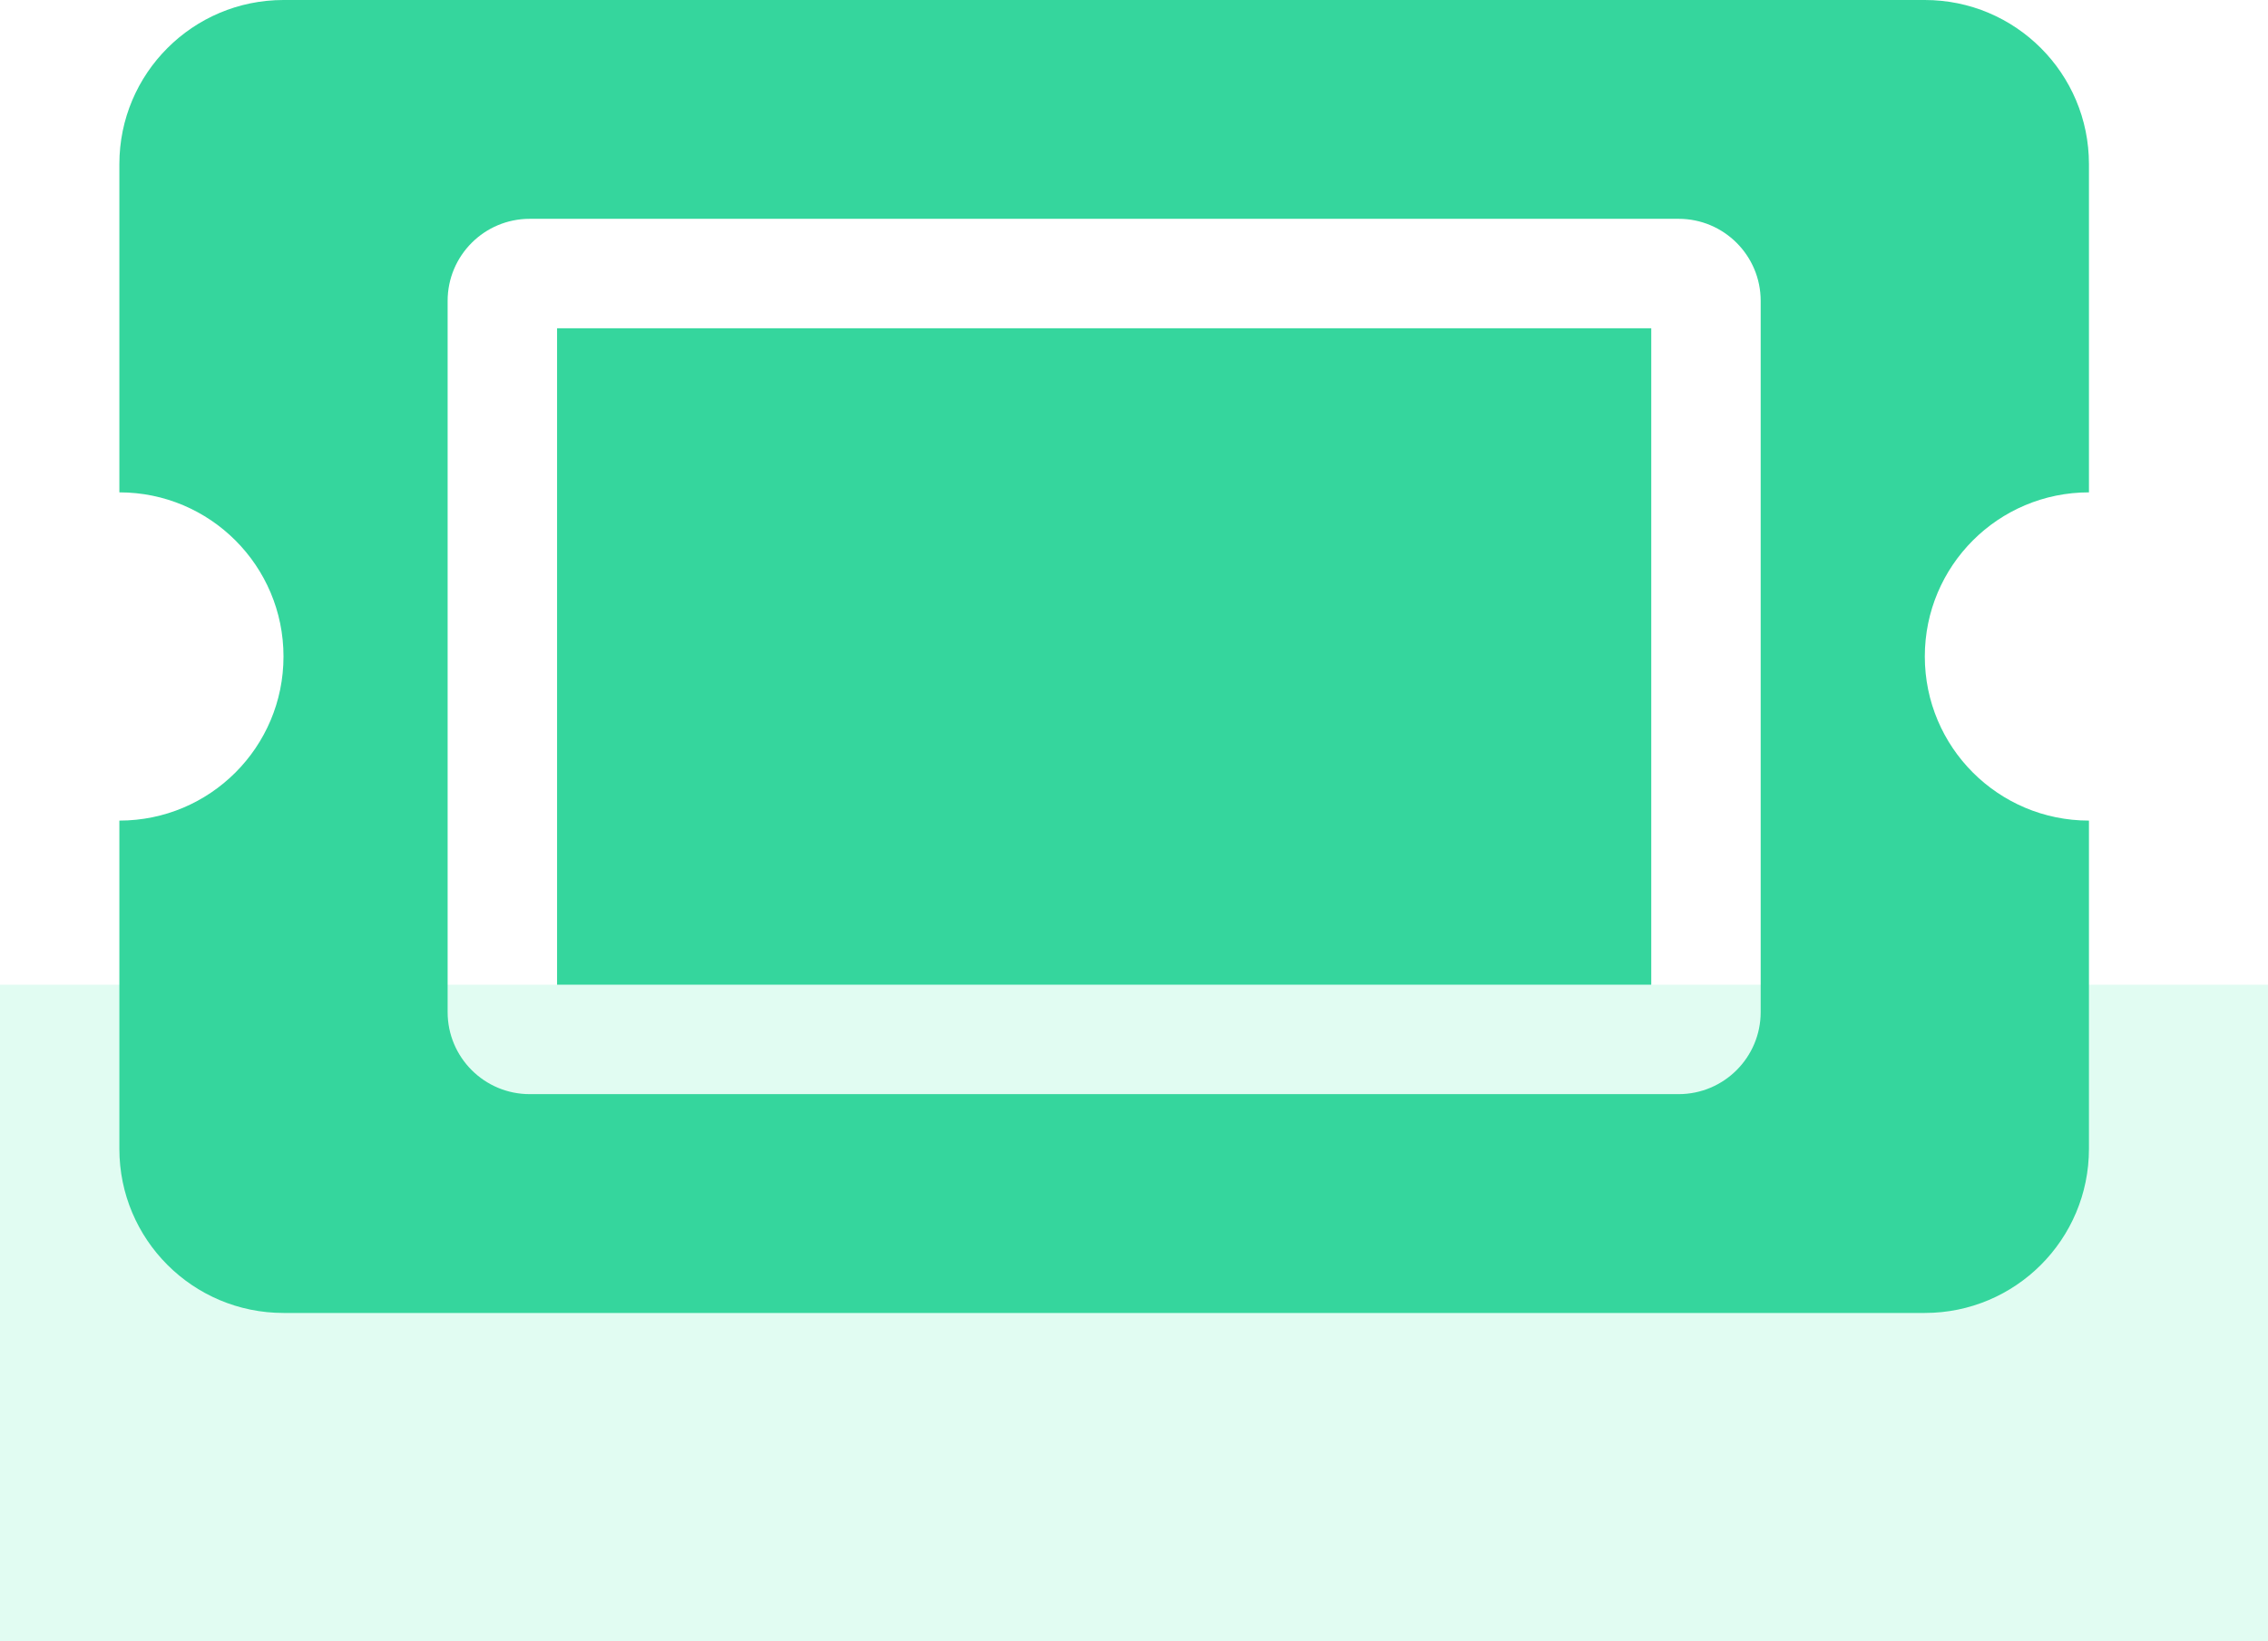
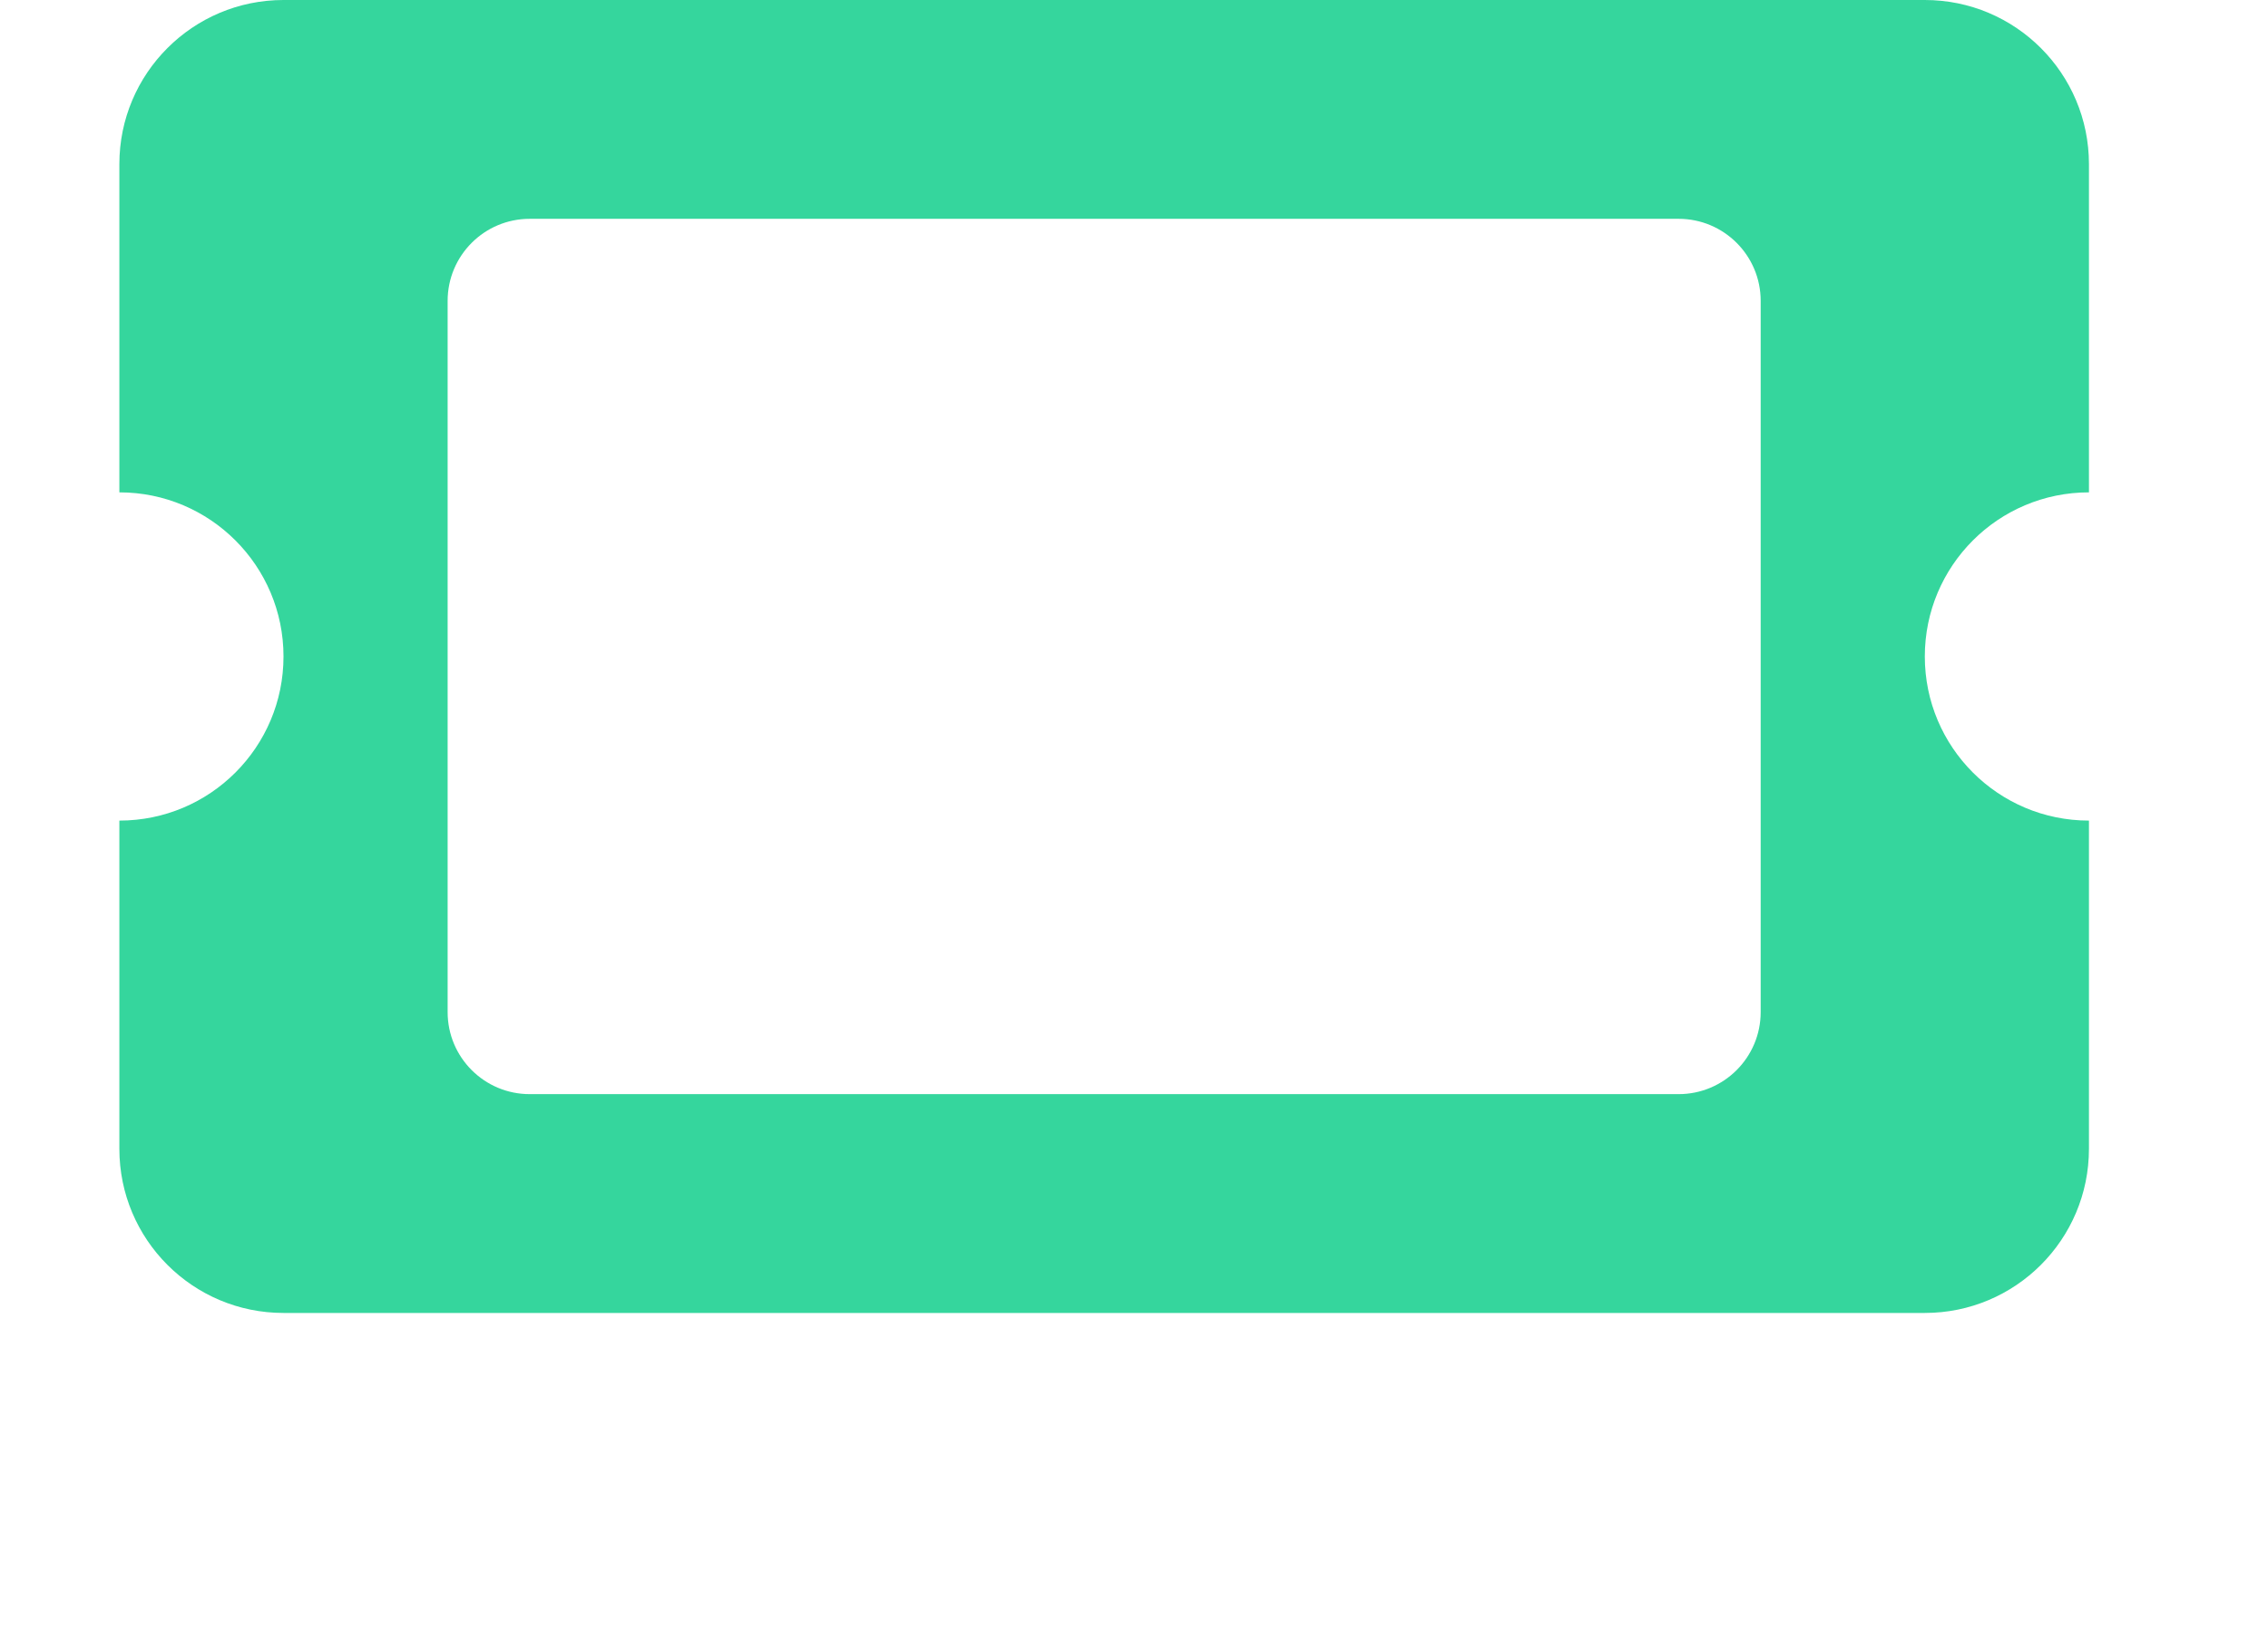
<svg xmlns="http://www.w3.org/2000/svg" width="76" height="55" viewBox="0 0 76 55" fill="none">
-   <rect opacity="0.2" y="33" width="76" height="22" fill="#6CF2BE" />
-   <path d="M18.667 11H55.333V33H18.667V11ZM64.5 22C64.5 25.038 66.962 27.5 70 27.5V38.5C70 41.538 67.538 44 64.5 44H9.5C6.462 44 4 41.538 4 38.5V27.5C7.038 27.5 9.5 25.038 9.5 22C9.5 18.962 7.038 16.5 4 16.5V5.5C4 2.462 6.462 0 9.5 0H64.5C67.538 0 70 2.462 70 5.5V16.5C66.962 16.5 64.5 18.962 64.5 22ZM59 10.083C59 8.565 57.769 7.333 56.25 7.333H17.75C16.231 7.333 15 8.565 15 10.083V33.917C15 35.435 16.231 36.667 17.75 36.667H56.25C57.769 36.667 59 35.435 59 33.917V10.083Z" fill="#35D69D" />
+   <path d="M18.667 11H55.333H18.667V11ZM64.5 22C64.5 25.038 66.962 27.5 70 27.5V38.5C70 41.538 67.538 44 64.5 44H9.5C6.462 44 4 41.538 4 38.5V27.5C7.038 27.5 9.5 25.038 9.5 22C9.5 18.962 7.038 16.5 4 16.5V5.5C4 2.462 6.462 0 9.5 0H64.5C67.538 0 70 2.462 70 5.5V16.5C66.962 16.5 64.5 18.962 64.5 22ZM59 10.083C59 8.565 57.769 7.333 56.25 7.333H17.75C16.231 7.333 15 8.565 15 10.083V33.917C15 35.435 16.231 36.667 17.75 36.667H56.25C57.769 36.667 59 35.435 59 33.917V10.083Z" fill="#35D69D" />
</svg>